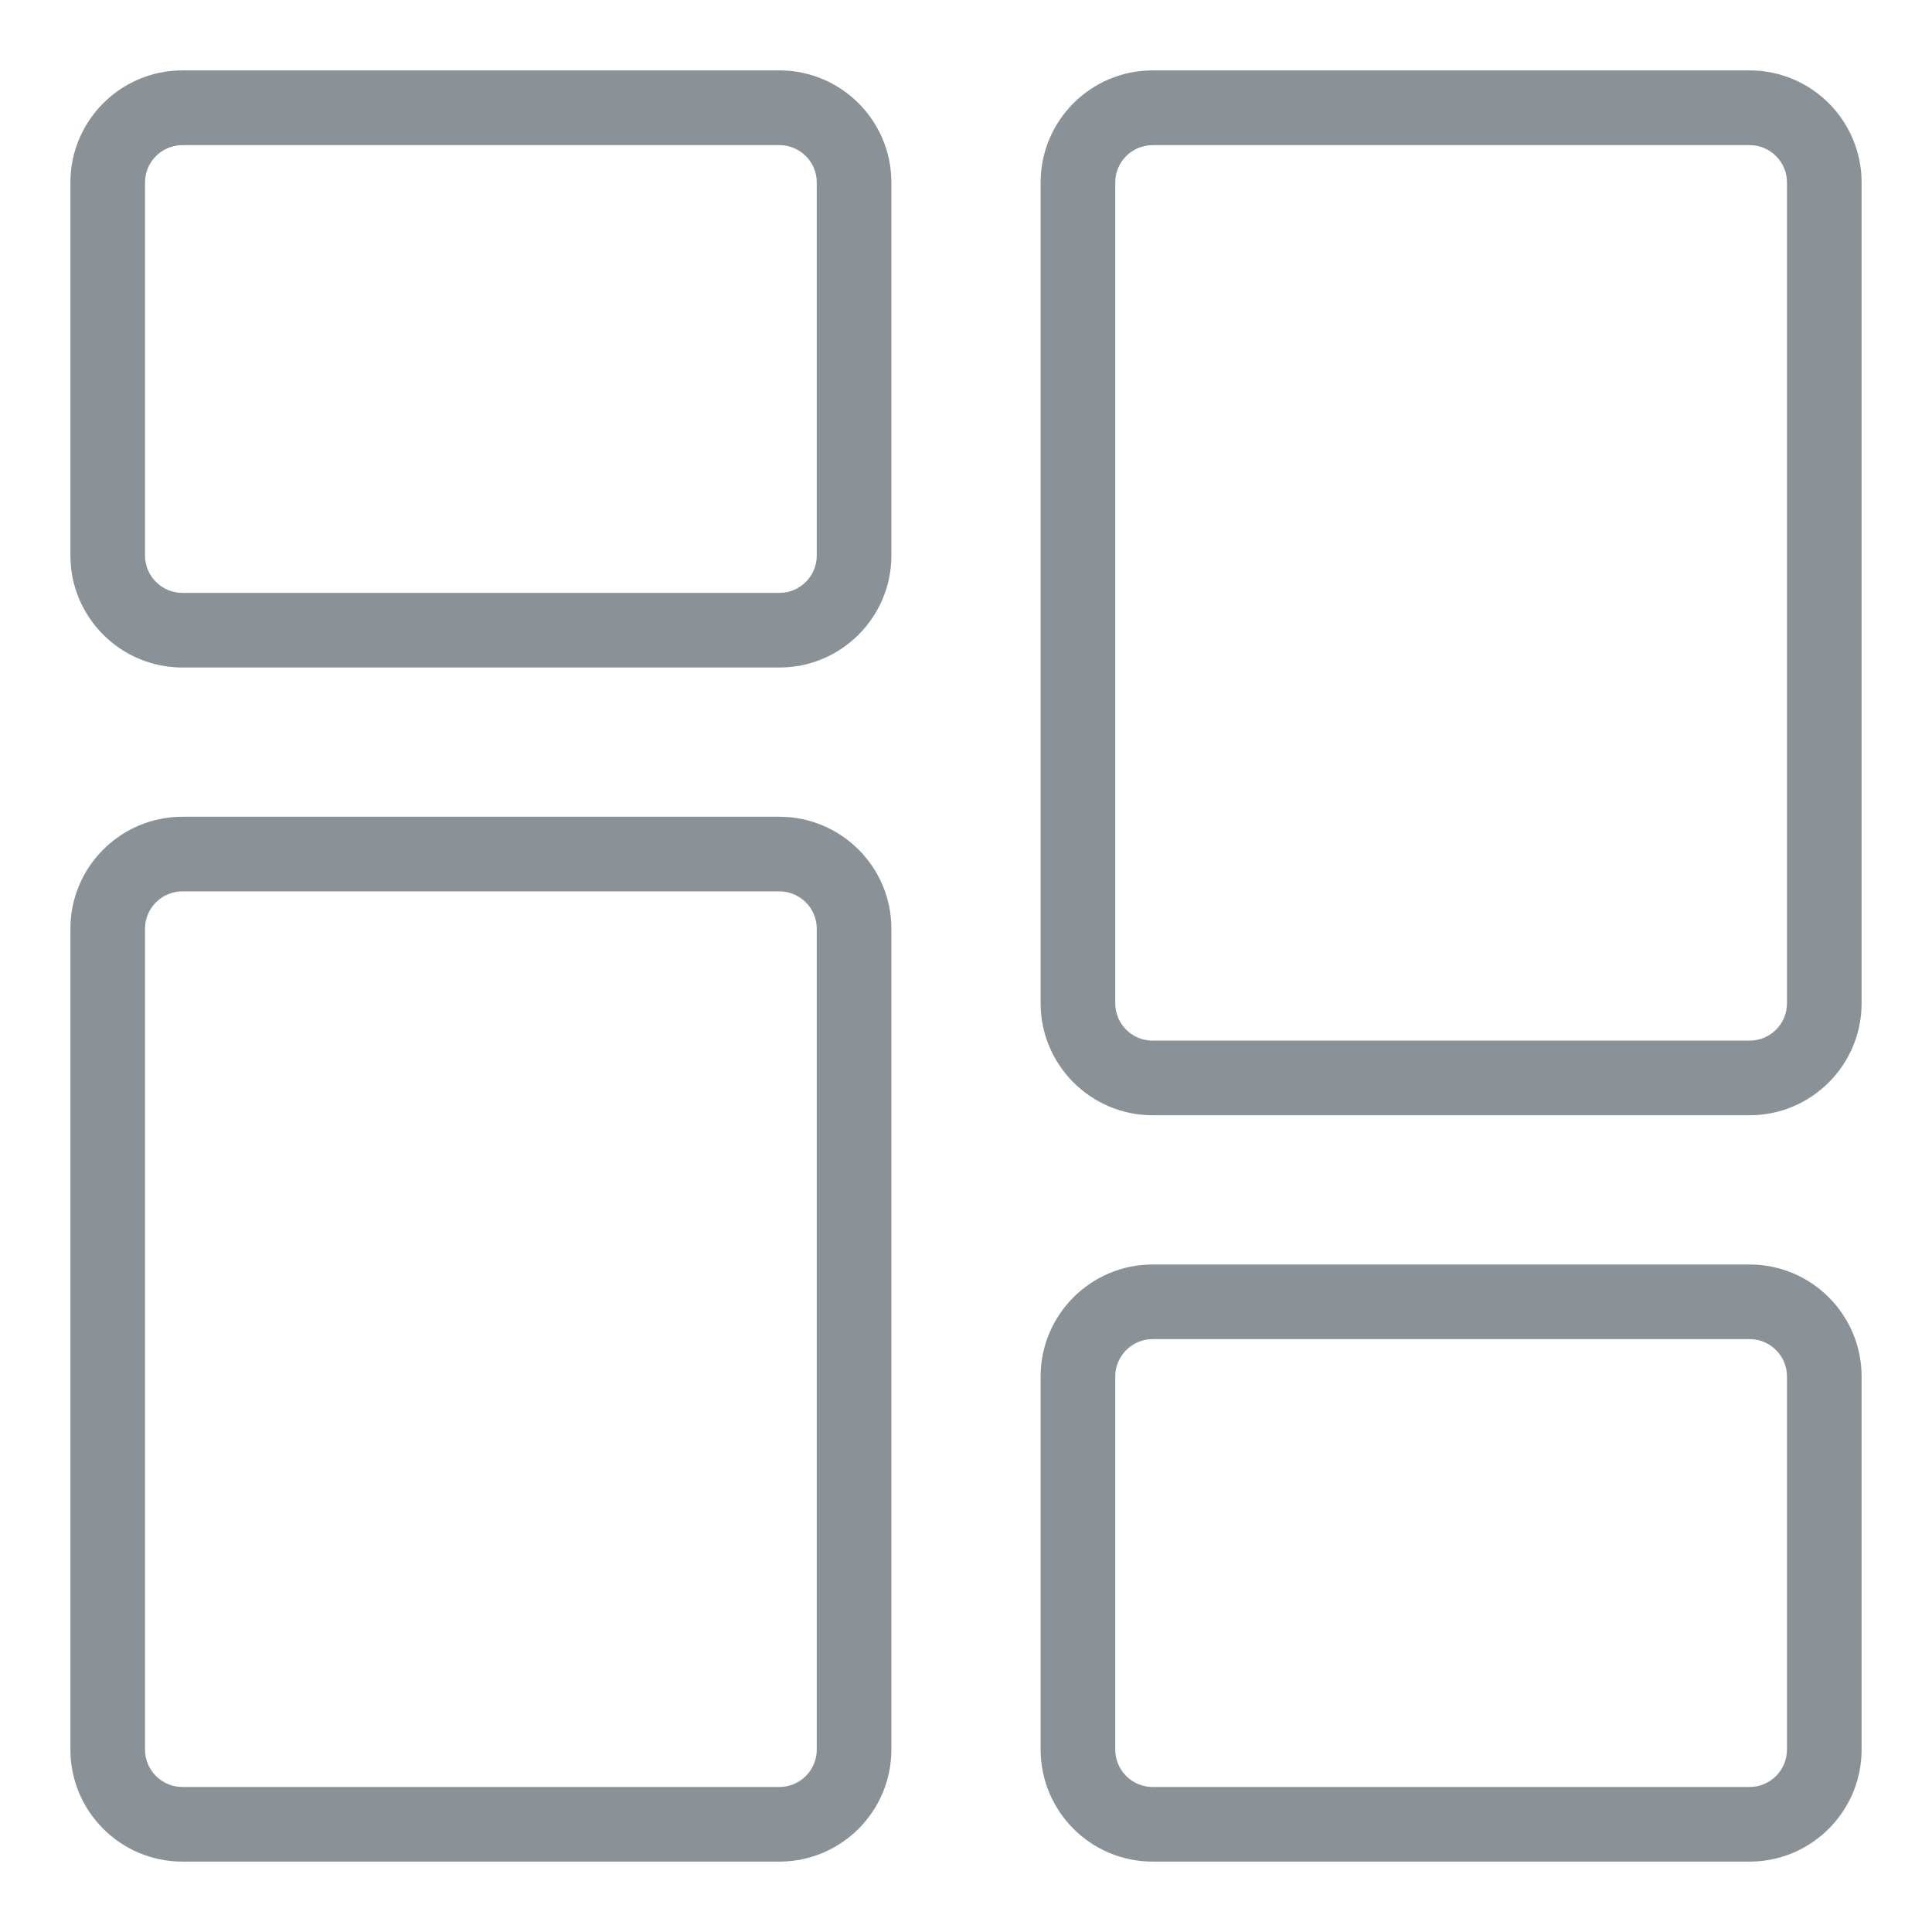
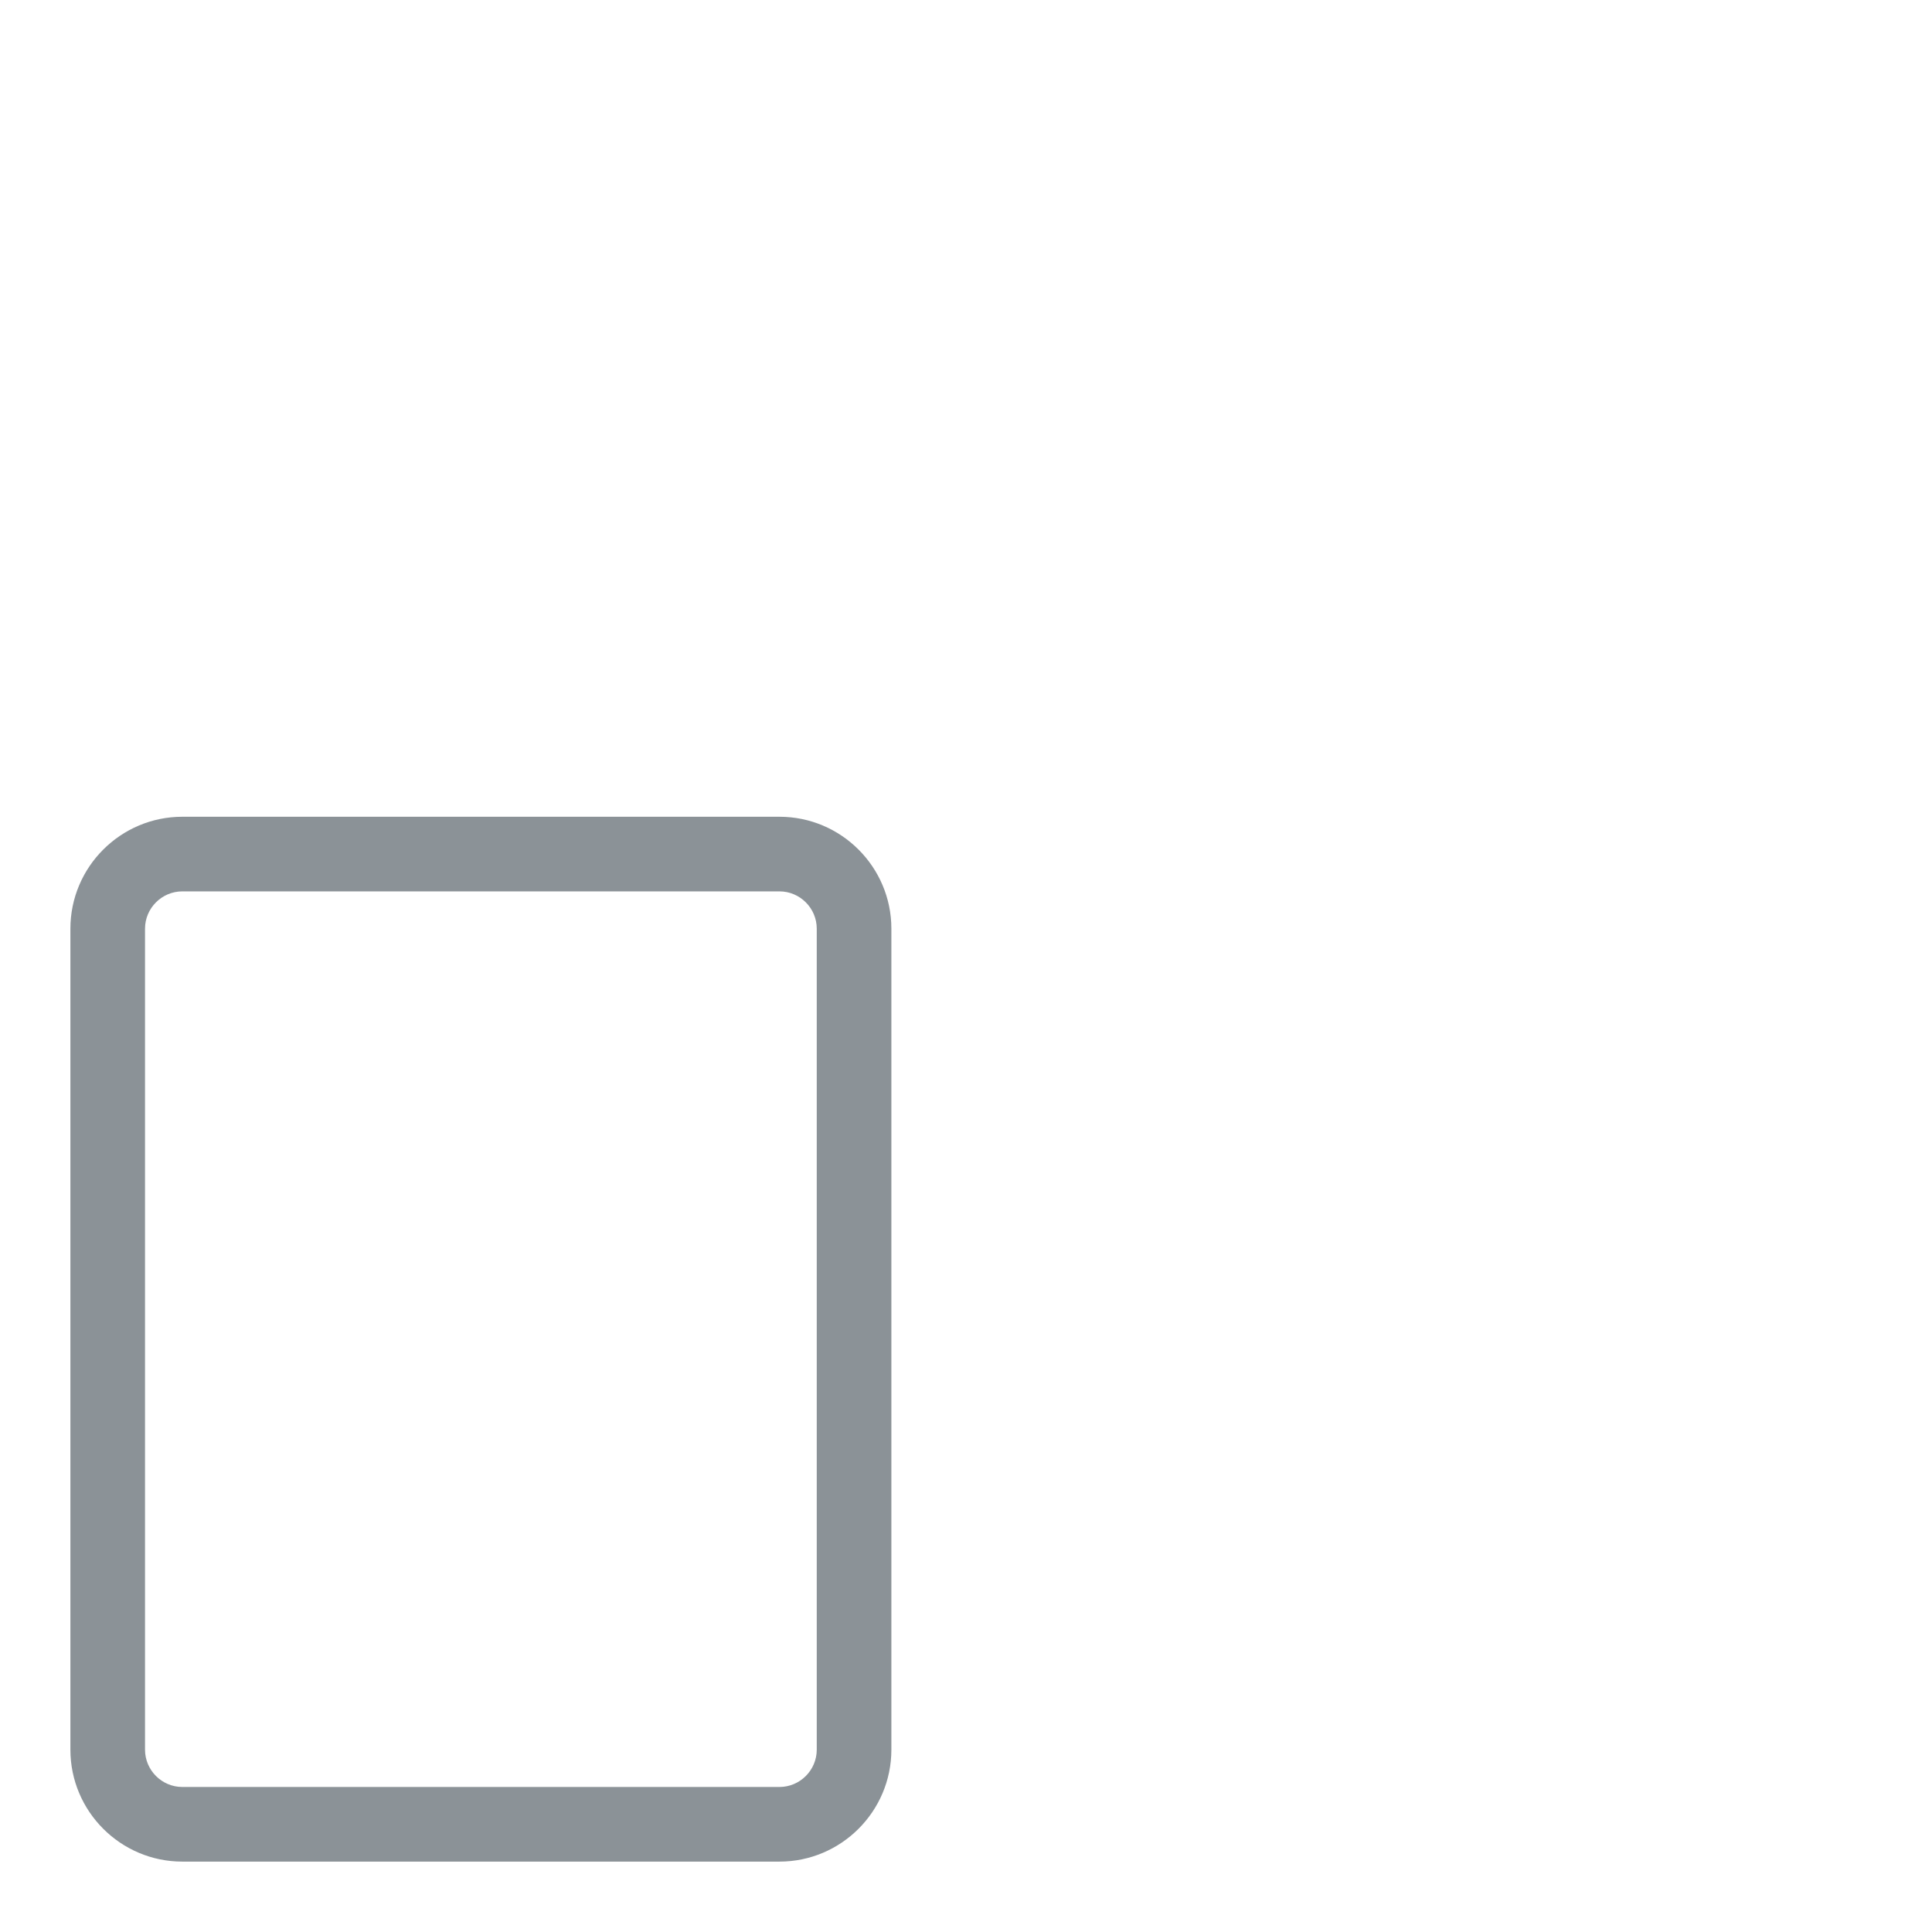
<svg xmlns="http://www.w3.org/2000/svg" width="16" height="16" viewBox="0 0 16 16" fill="none">
-   <path d="M6.455 5.528H1.51C0.999 5.528 0.583 5.112 0.583 4.601V1.511C0.583 0.999 0.999 0.583 1.51 0.583H6.455C6.966 0.583 7.382 0.999 7.382 1.511V4.601C7.382 5.112 6.966 5.528 6.455 5.528ZM1.51 1.202C1.34 1.202 1.201 1.34 1.201 1.511V4.601C1.201 4.771 1.34 4.91 1.51 4.91H6.455C6.625 4.91 6.764 4.771 6.764 4.601V1.511C6.764 1.34 6.625 1.202 6.455 1.202H1.51Z" fill="#8B9297" />
  <path d="M6.455 15.417H1.51C0.999 15.417 0.583 15.001 0.583 14.49V7.691C0.583 7.18 0.999 6.764 1.51 6.764H6.455C6.966 6.764 7.382 7.18 7.382 7.691V14.49C7.382 15.001 6.966 15.417 6.455 15.417ZM1.51 7.382C1.34 7.382 1.201 7.521 1.201 7.691V14.49C1.201 14.66 1.34 14.799 1.51 14.799H6.455C6.625 14.799 6.764 14.66 6.764 14.49V7.691C6.764 7.521 6.625 7.382 6.455 7.382H1.51Z" fill="#8B9297" />
-   <path d="M14.49 15.417H9.545C9.034 15.417 8.618 15.001 8.618 14.489V11.399C8.618 10.888 9.034 10.472 9.545 10.472H14.49C15.001 10.472 15.417 10.888 15.417 11.399V14.489C15.417 15.001 15.001 15.417 14.49 15.417ZM9.545 11.09C9.375 11.09 9.236 11.229 9.236 11.399V14.489C9.236 14.66 9.375 14.799 9.545 14.799H14.49C14.66 14.799 14.799 14.66 14.799 14.489V11.399C14.799 11.229 14.66 11.09 14.49 11.09H9.545Z" fill="#8B9297" />
-   <path d="M14.49 9.236H9.545C9.034 9.236 8.618 8.82 8.618 8.309V1.511C8.618 0.999 9.034 0.583 9.545 0.583H14.49C15.001 0.583 15.417 0.999 15.417 1.511V8.309C15.417 8.82 15.001 9.236 14.49 9.236ZM9.545 1.202C9.375 1.202 9.236 1.34 9.236 1.511V8.309C9.236 8.48 9.375 8.618 9.545 8.618H14.49C14.66 8.618 14.799 8.48 14.799 8.309V1.511C14.799 1.34 14.66 1.202 14.49 1.202H9.545Z" fill="#8B9297" />
</svg>